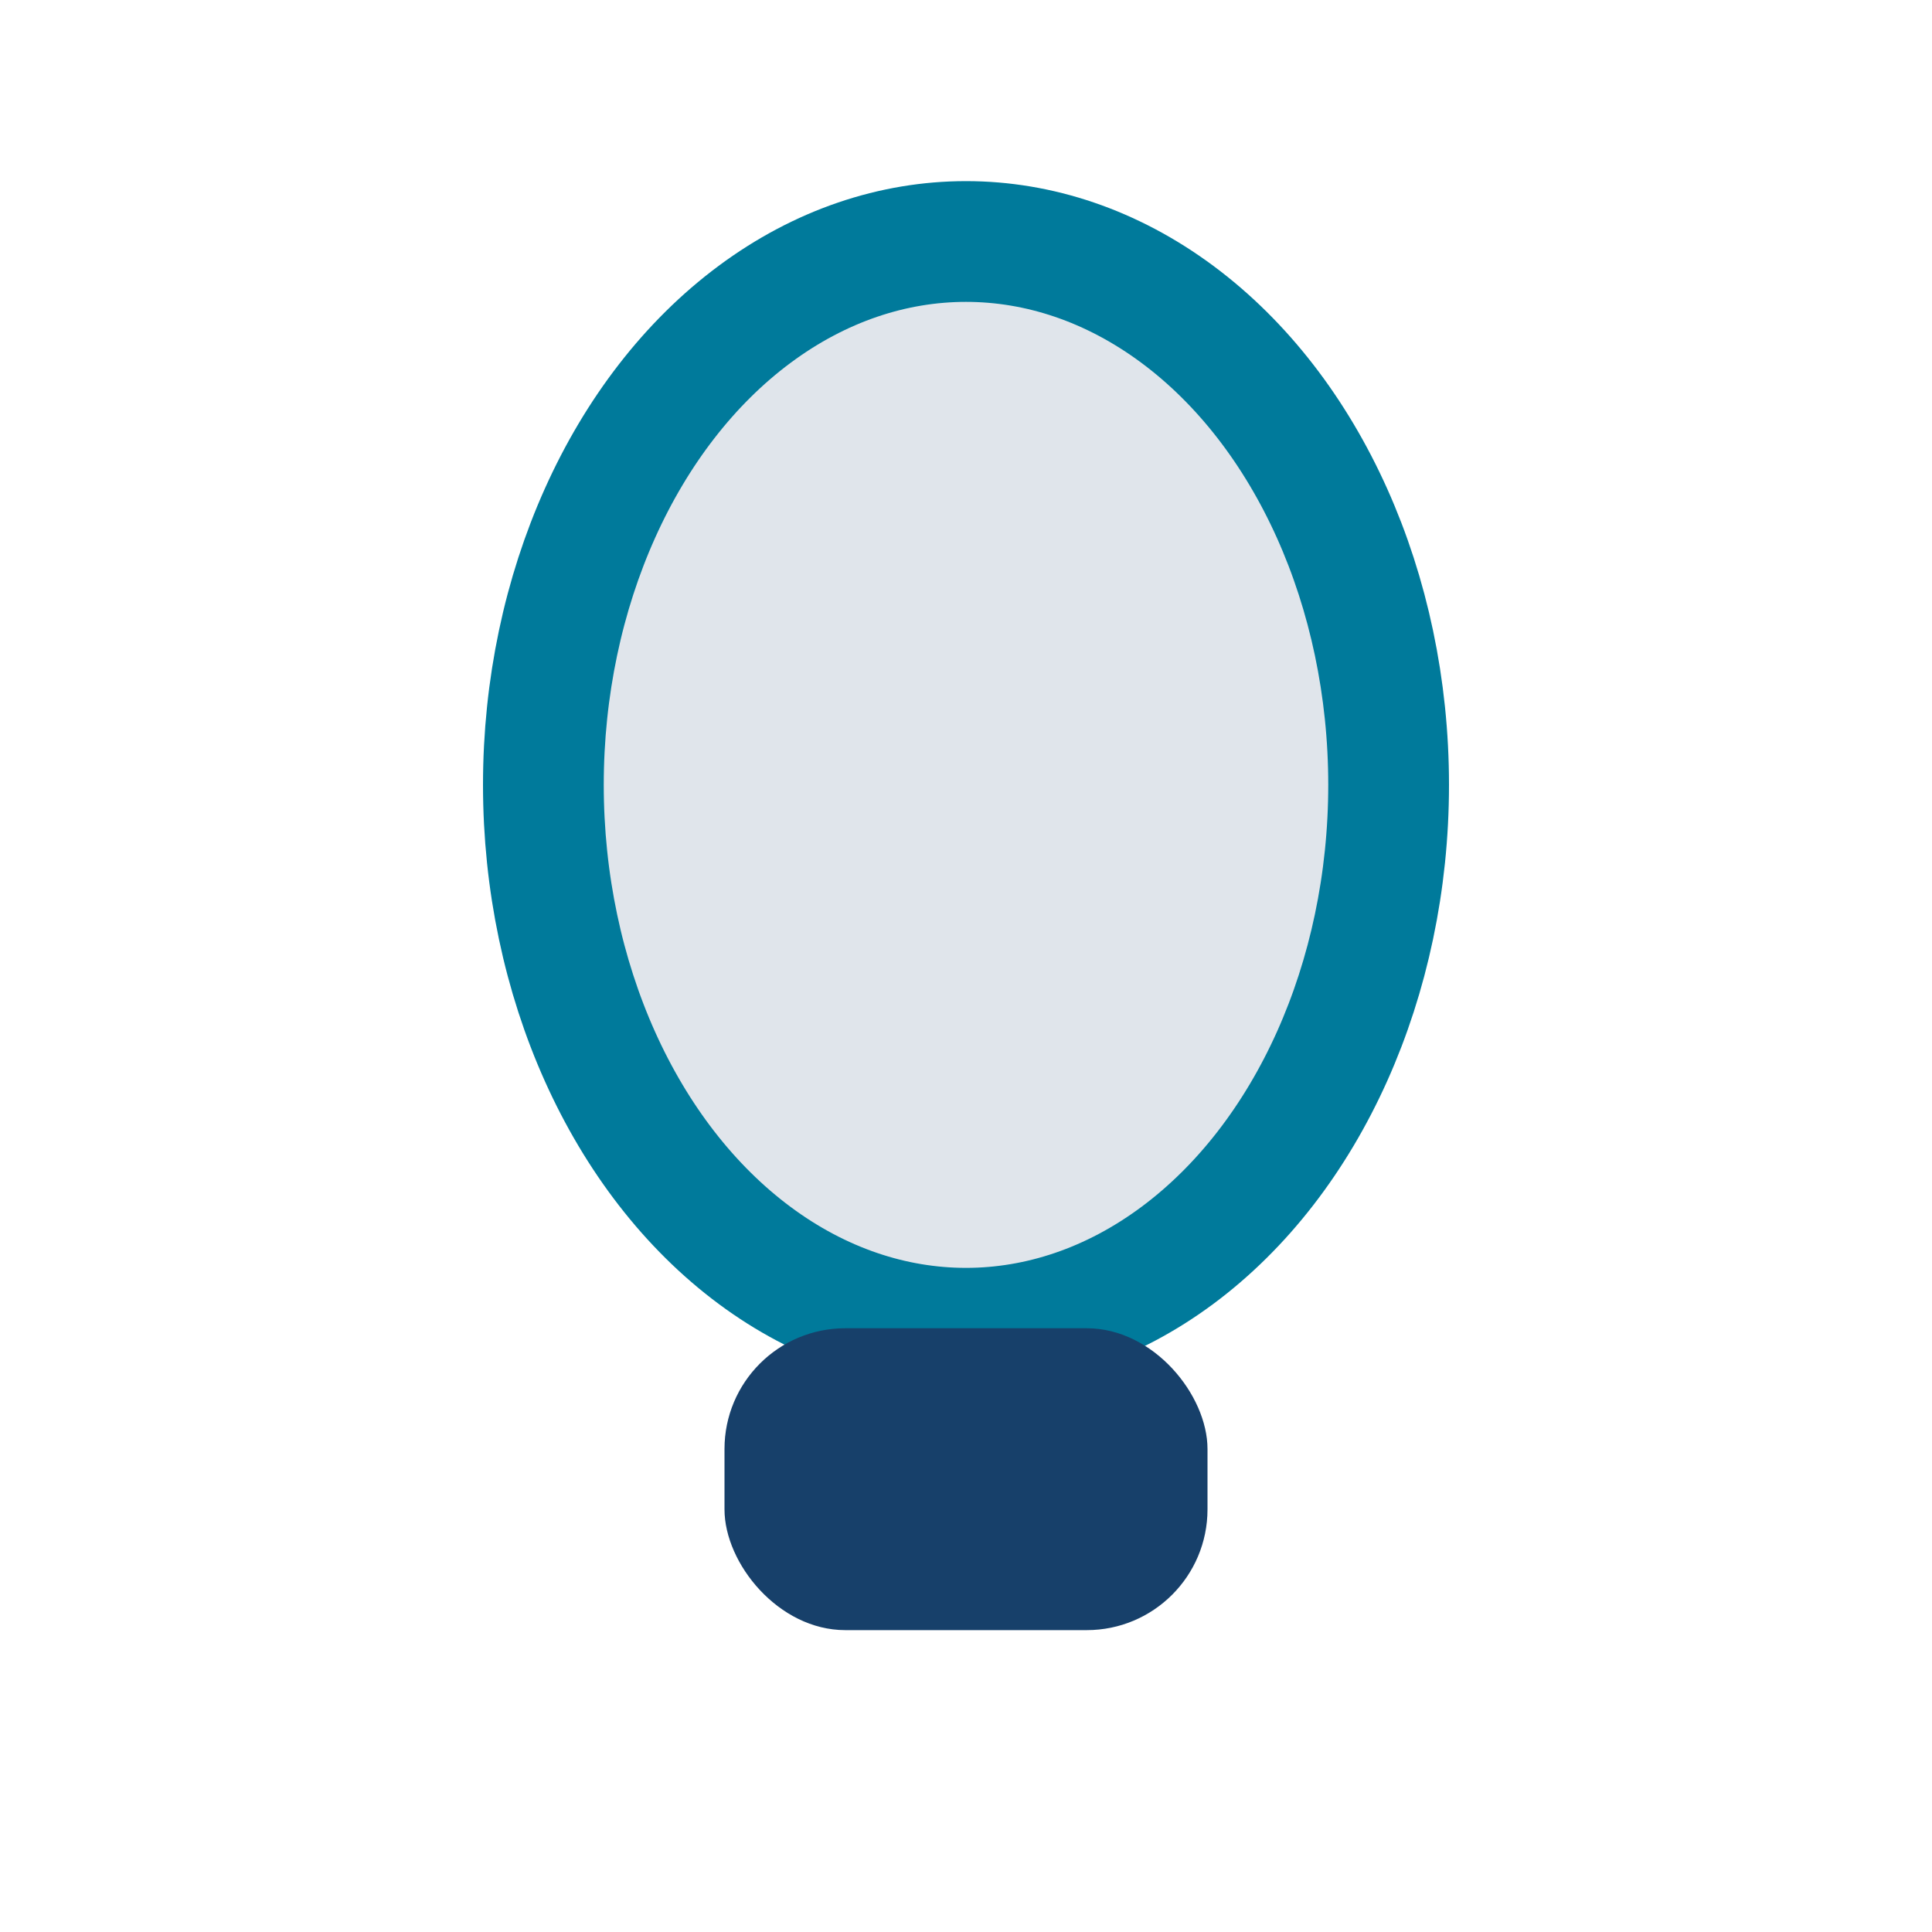
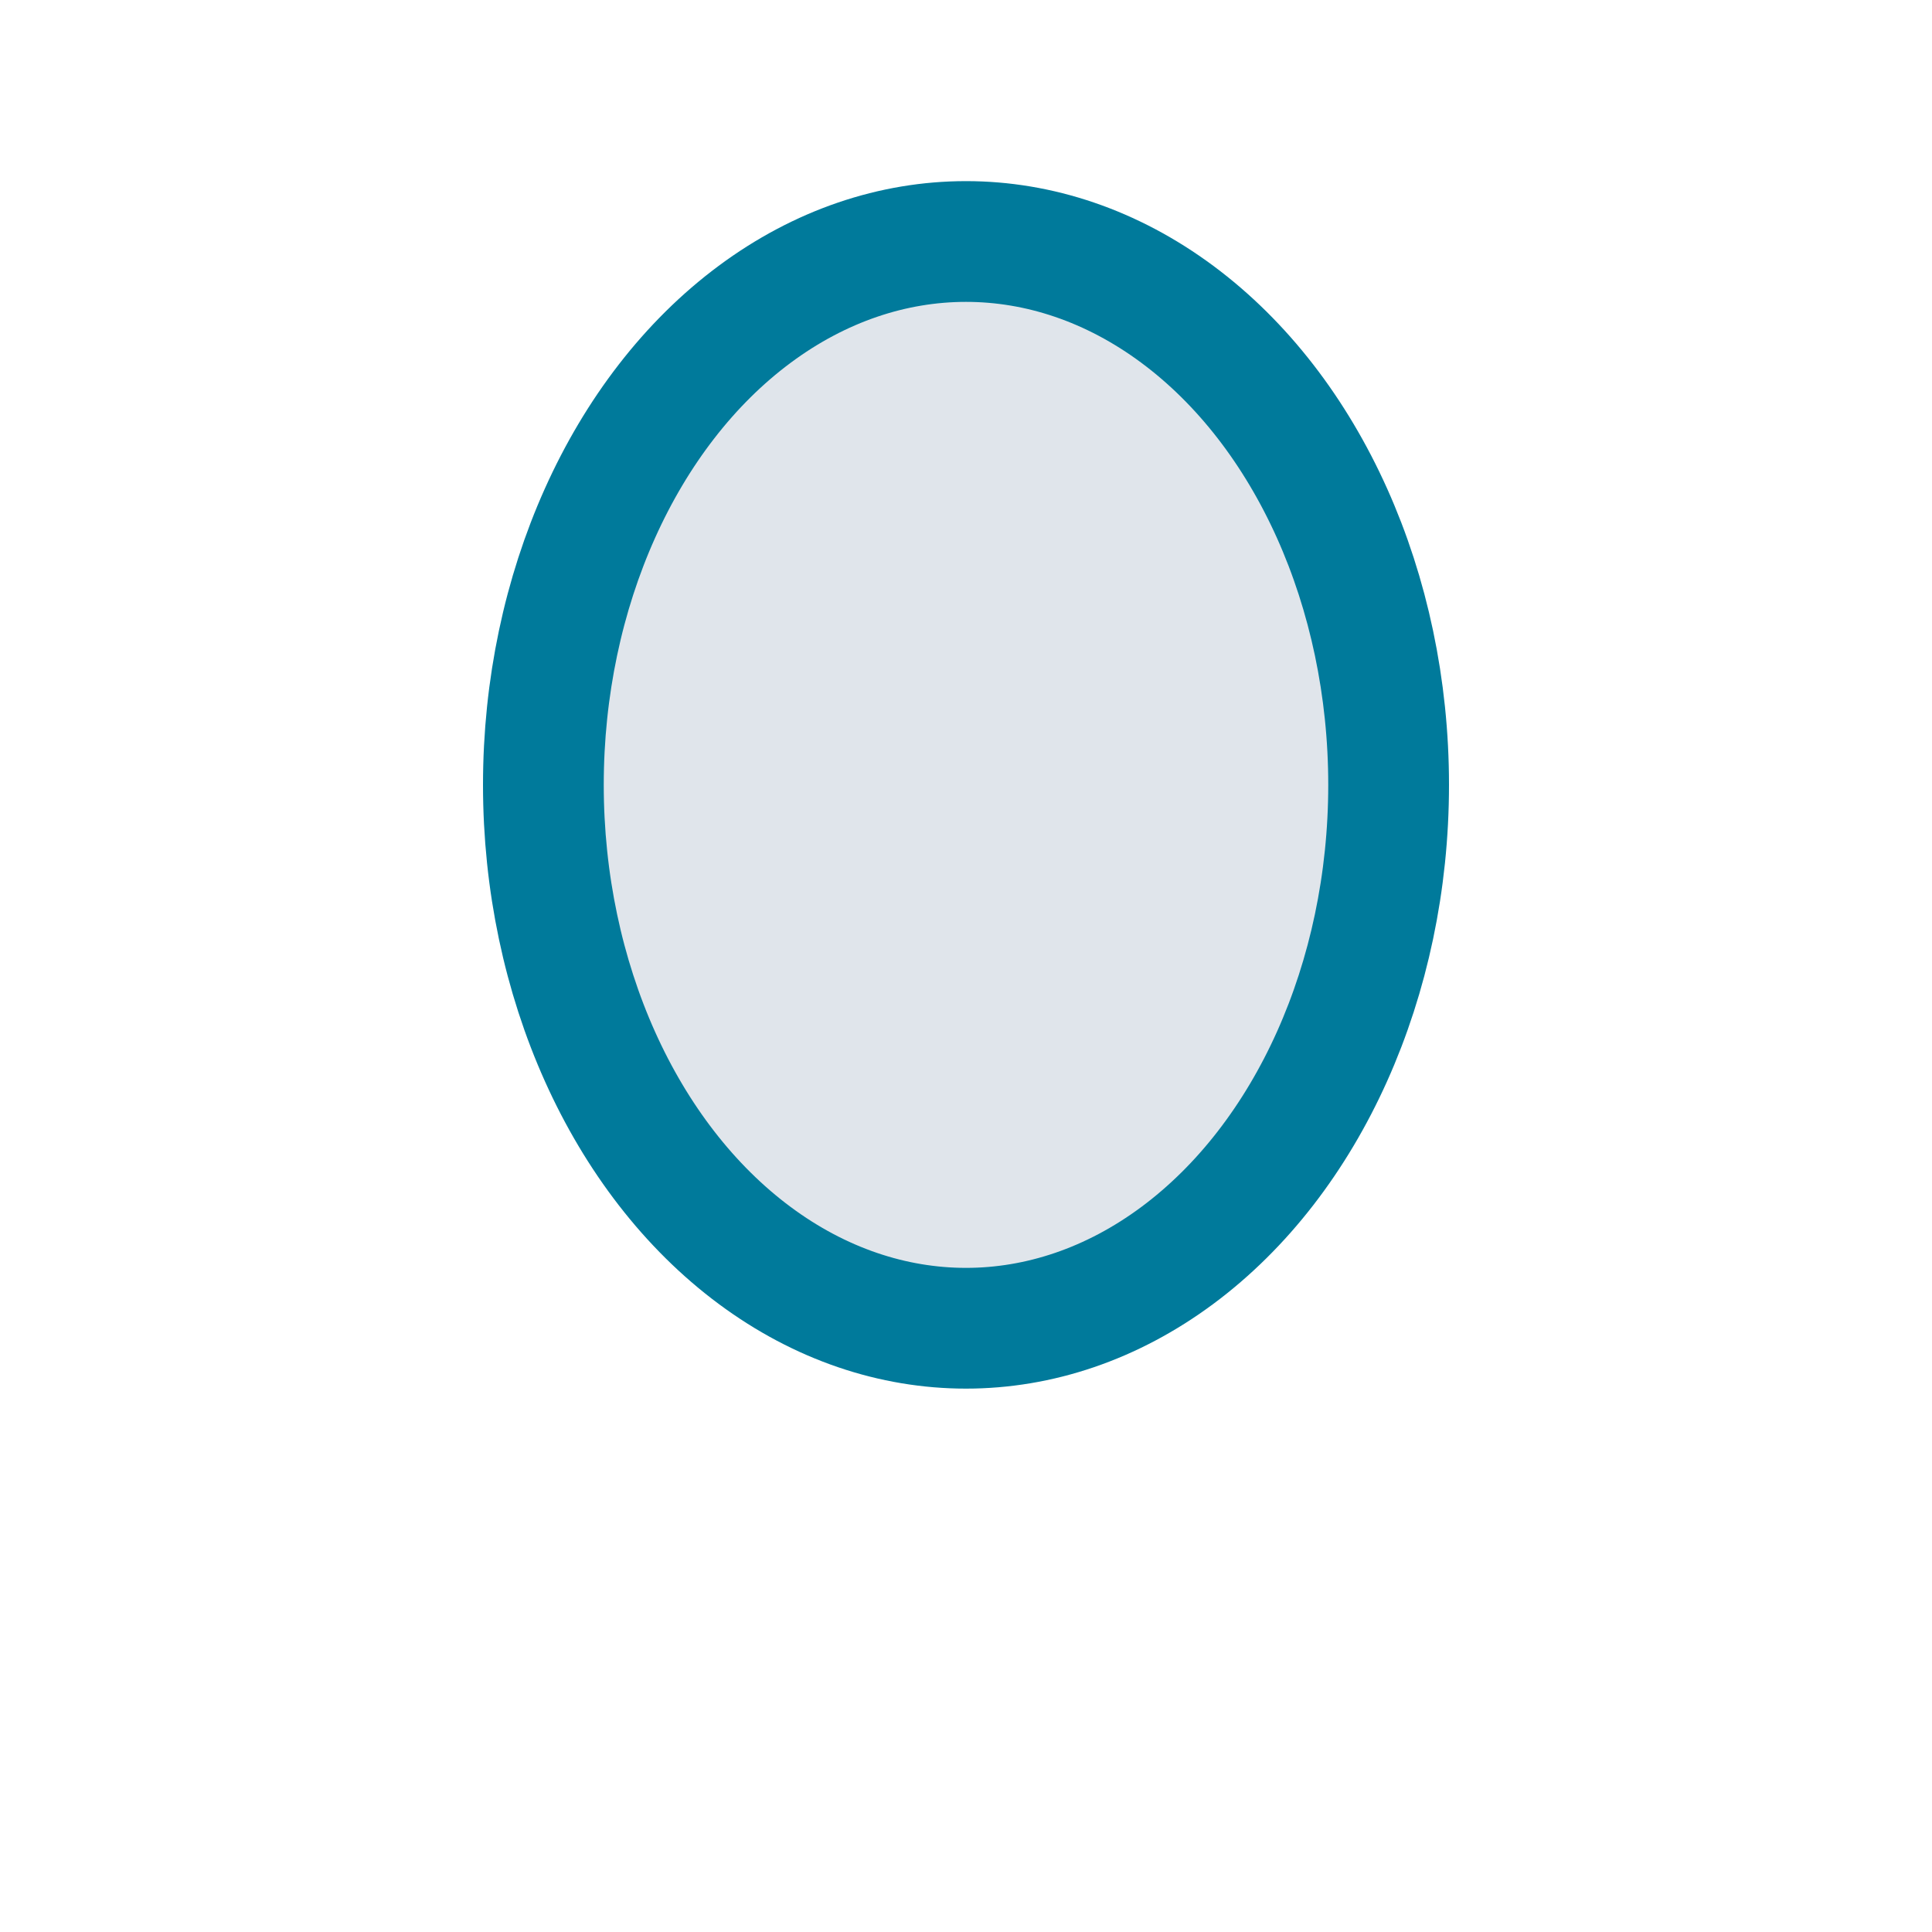
<svg xmlns="http://www.w3.org/2000/svg" width="32" height="32" viewBox="0 0 32 32">
  <ellipse cx="16" cy="13" rx="7" ry="9" fill="#E0E5EB" stroke="#007A9B" stroke-width="2" />
-   <rect x="12" y="22" width="8" height="5" rx="2" fill="#17406A" />
</svg>